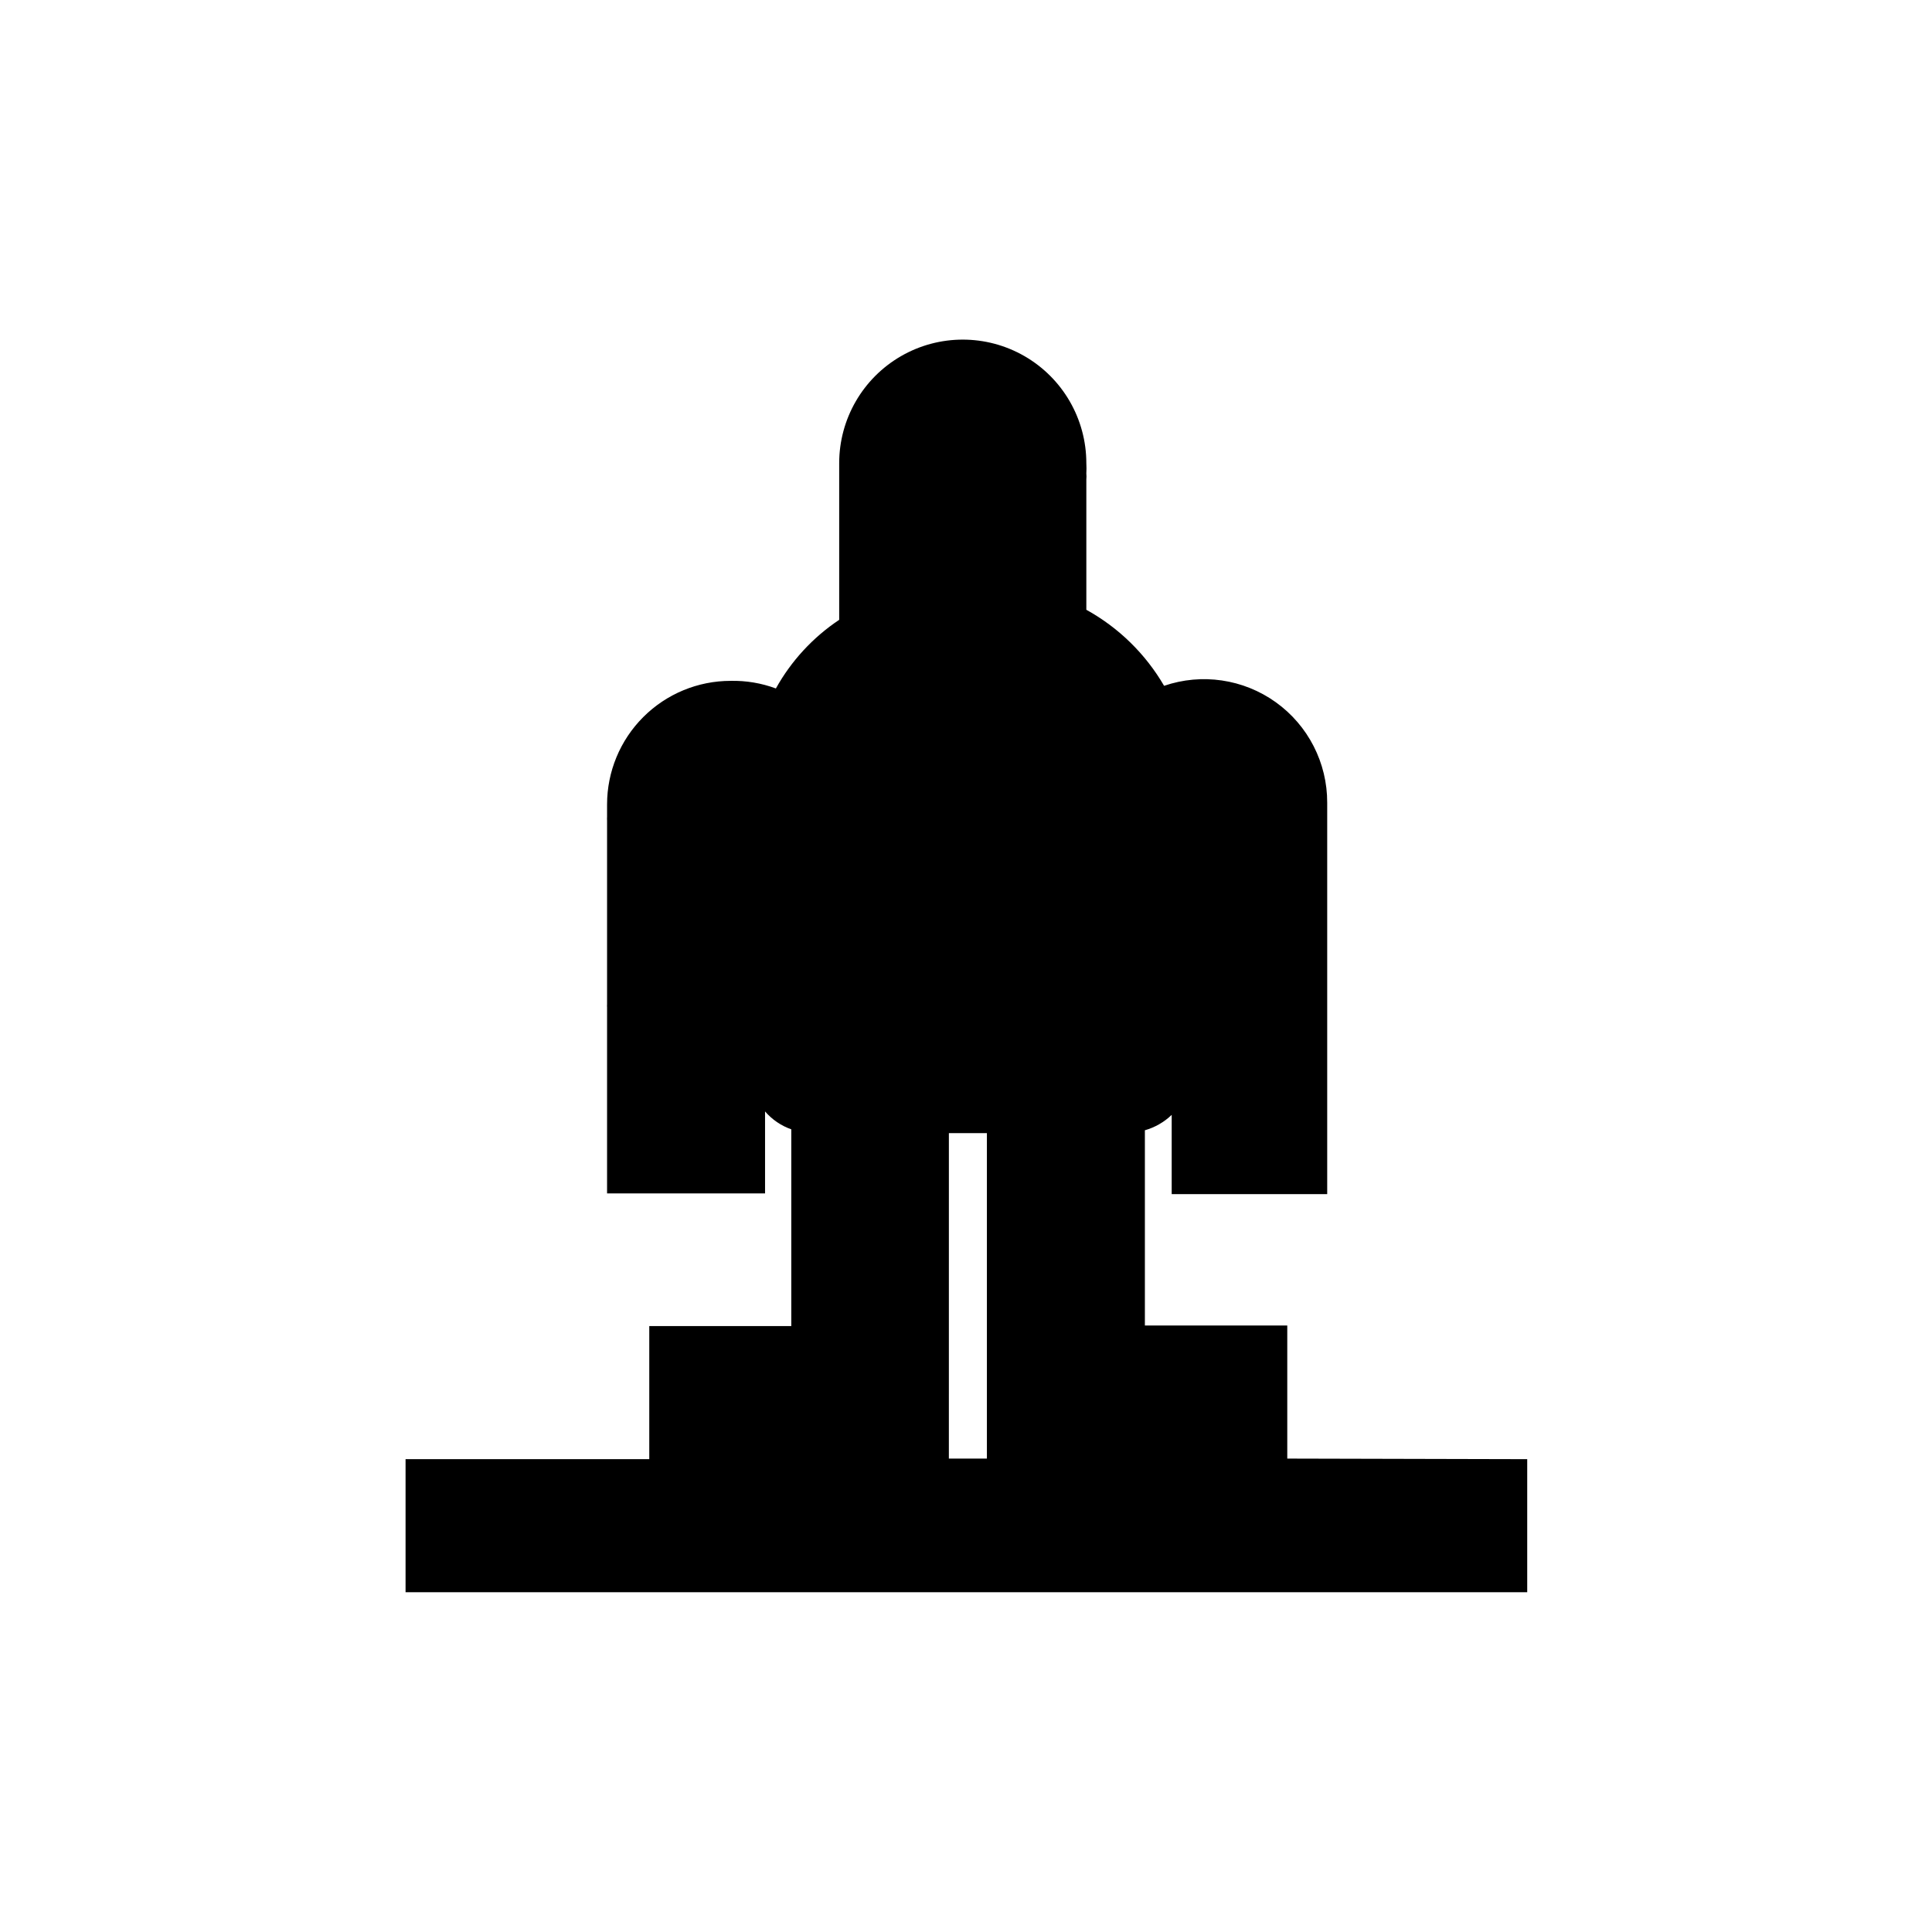
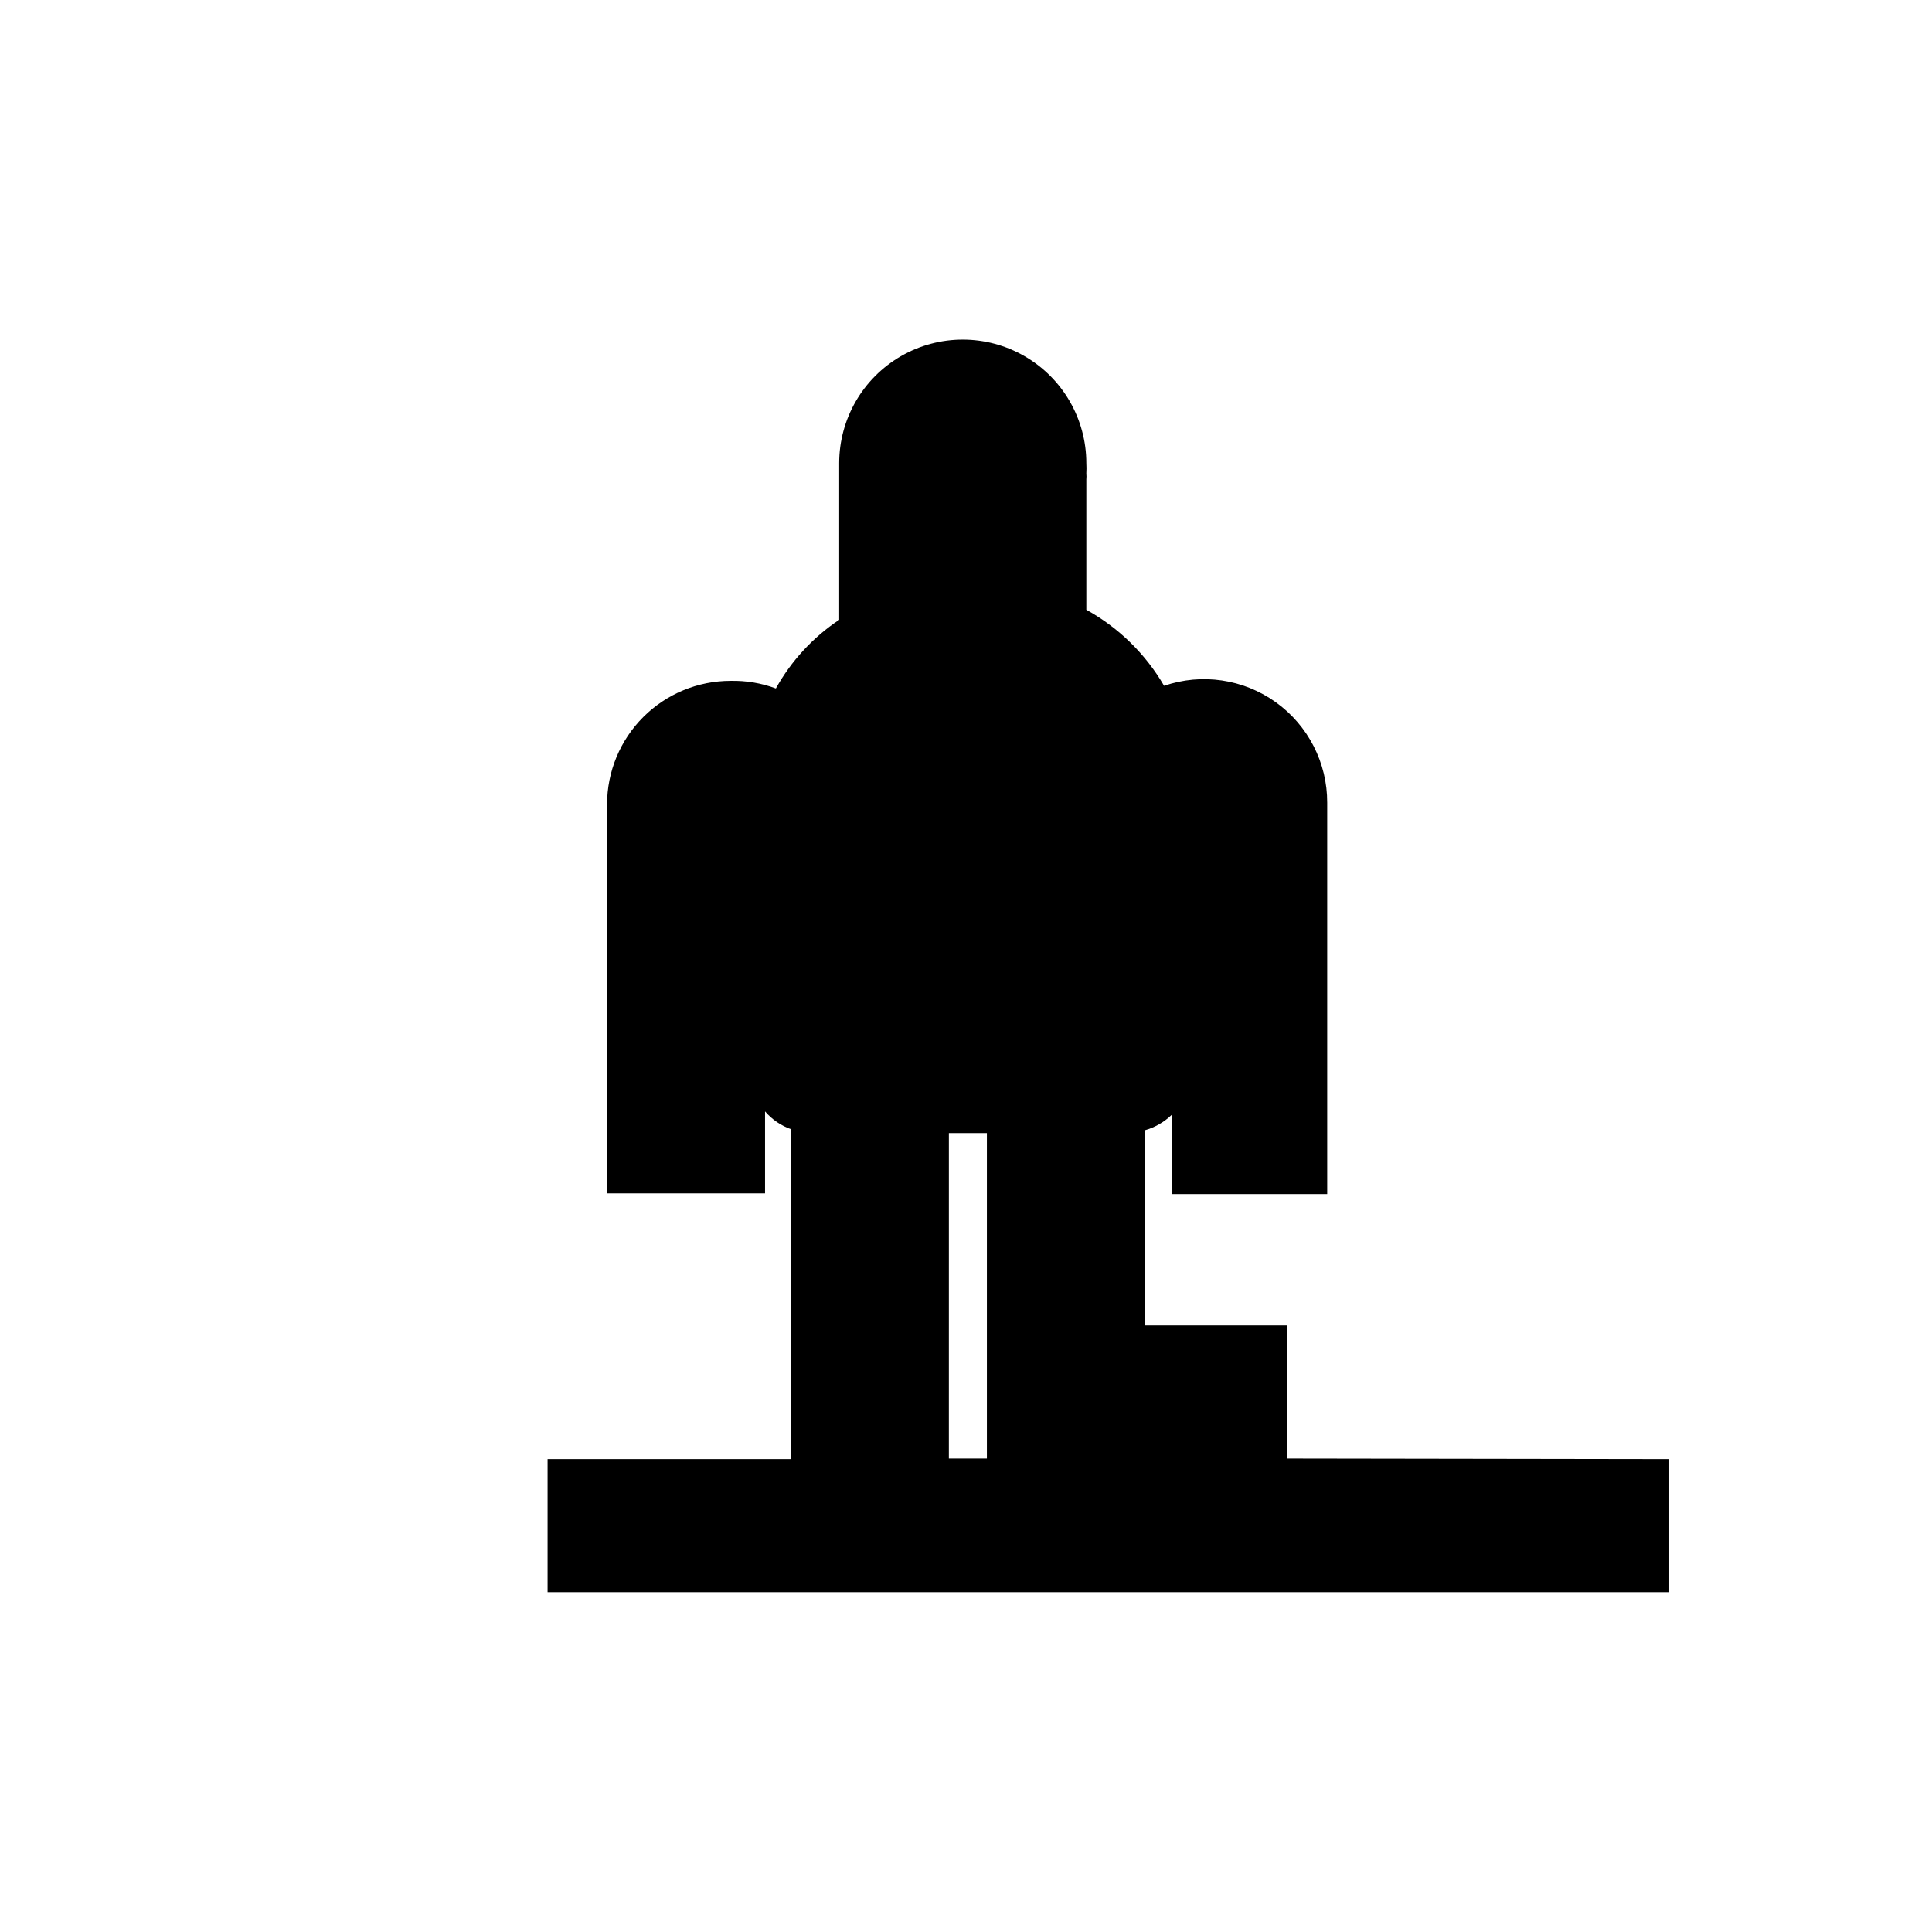
<svg xmlns="http://www.w3.org/2000/svg" fill="#000000" width="800px" height="800px" version="1.1" viewBox="144 144 512 512">
-   <path d="m485.14 530.54v-35.266h-37.734v-51.742c2.668-0.758 5.109-2.156 7.106-4.082v21.012h41.211v-102.02-1.715 0.004c0.031-10.562-5.047-20.484-13.629-26.637-8.582-6.148-19.609-7.769-29.598-4.348-4.922-8.457-12.043-15.422-20.605-20.152v-34.512c0.051-0.535 0.051-1.078 0-1.613 0.051-0.906 0.051-1.812 0-2.719 0-11.699-6.242-22.512-16.375-28.363-10.133-5.848-22.617-5.848-32.746 0-10.133 5.852-16.375 16.664-16.375 28.363v2.719 1.613 37.18c-6.961 4.641-12.711 10.875-16.777 18.188-3.832-1.422-7.902-2.106-11.992-2.016-8.684 0-17.012 3.453-23.152 9.594-6.144 6.141-9.594 14.469-9.594 23.156v1.762 1.461c-0.023 0.371-0.023 0.738 0 1.109v48.566c-0.023 0.301-0.023 0.605 0 0.906v49.273h41.867v-21.715c1.863 2.16 4.262 3.793 6.953 4.738v52.145h-37.637v35.266h-64.586v35.266h297.25v-35.266zm-79.602-86.25v86.25h-10.078l0.004-86.25z" />
+   <path d="m485.14 530.54v-35.266h-37.734v-51.742c2.668-0.758 5.109-2.156 7.106-4.082v21.012h41.211v-102.02-1.715 0.004c0.031-10.562-5.047-20.484-13.629-26.637-8.582-6.148-19.609-7.769-29.598-4.348-4.922-8.457-12.043-15.422-20.605-20.152v-34.512c0.051-0.535 0.051-1.078 0-1.613 0.051-0.906 0.051-1.812 0-2.719 0-11.699-6.242-22.512-16.375-28.363-10.133-5.848-22.617-5.848-32.746 0-10.133 5.852-16.375 16.664-16.375 28.363v2.719 1.613 37.18c-6.961 4.641-12.711 10.875-16.777 18.188-3.832-1.422-7.902-2.106-11.992-2.016-8.684 0-17.012 3.453-23.152 9.594-6.144 6.141-9.594 14.469-9.594 23.156v1.762 1.461c-0.023 0.371-0.023 0.738 0 1.109v48.566c-0.023 0.301-0.023 0.605 0 0.906v49.273h41.867v-21.715c1.863 2.16 4.262 3.793 6.953 4.738v52.145v35.266h-64.586v35.266h297.25v-35.266zm-79.602-86.25v86.25h-10.078l0.004-86.25z" />
</svg>